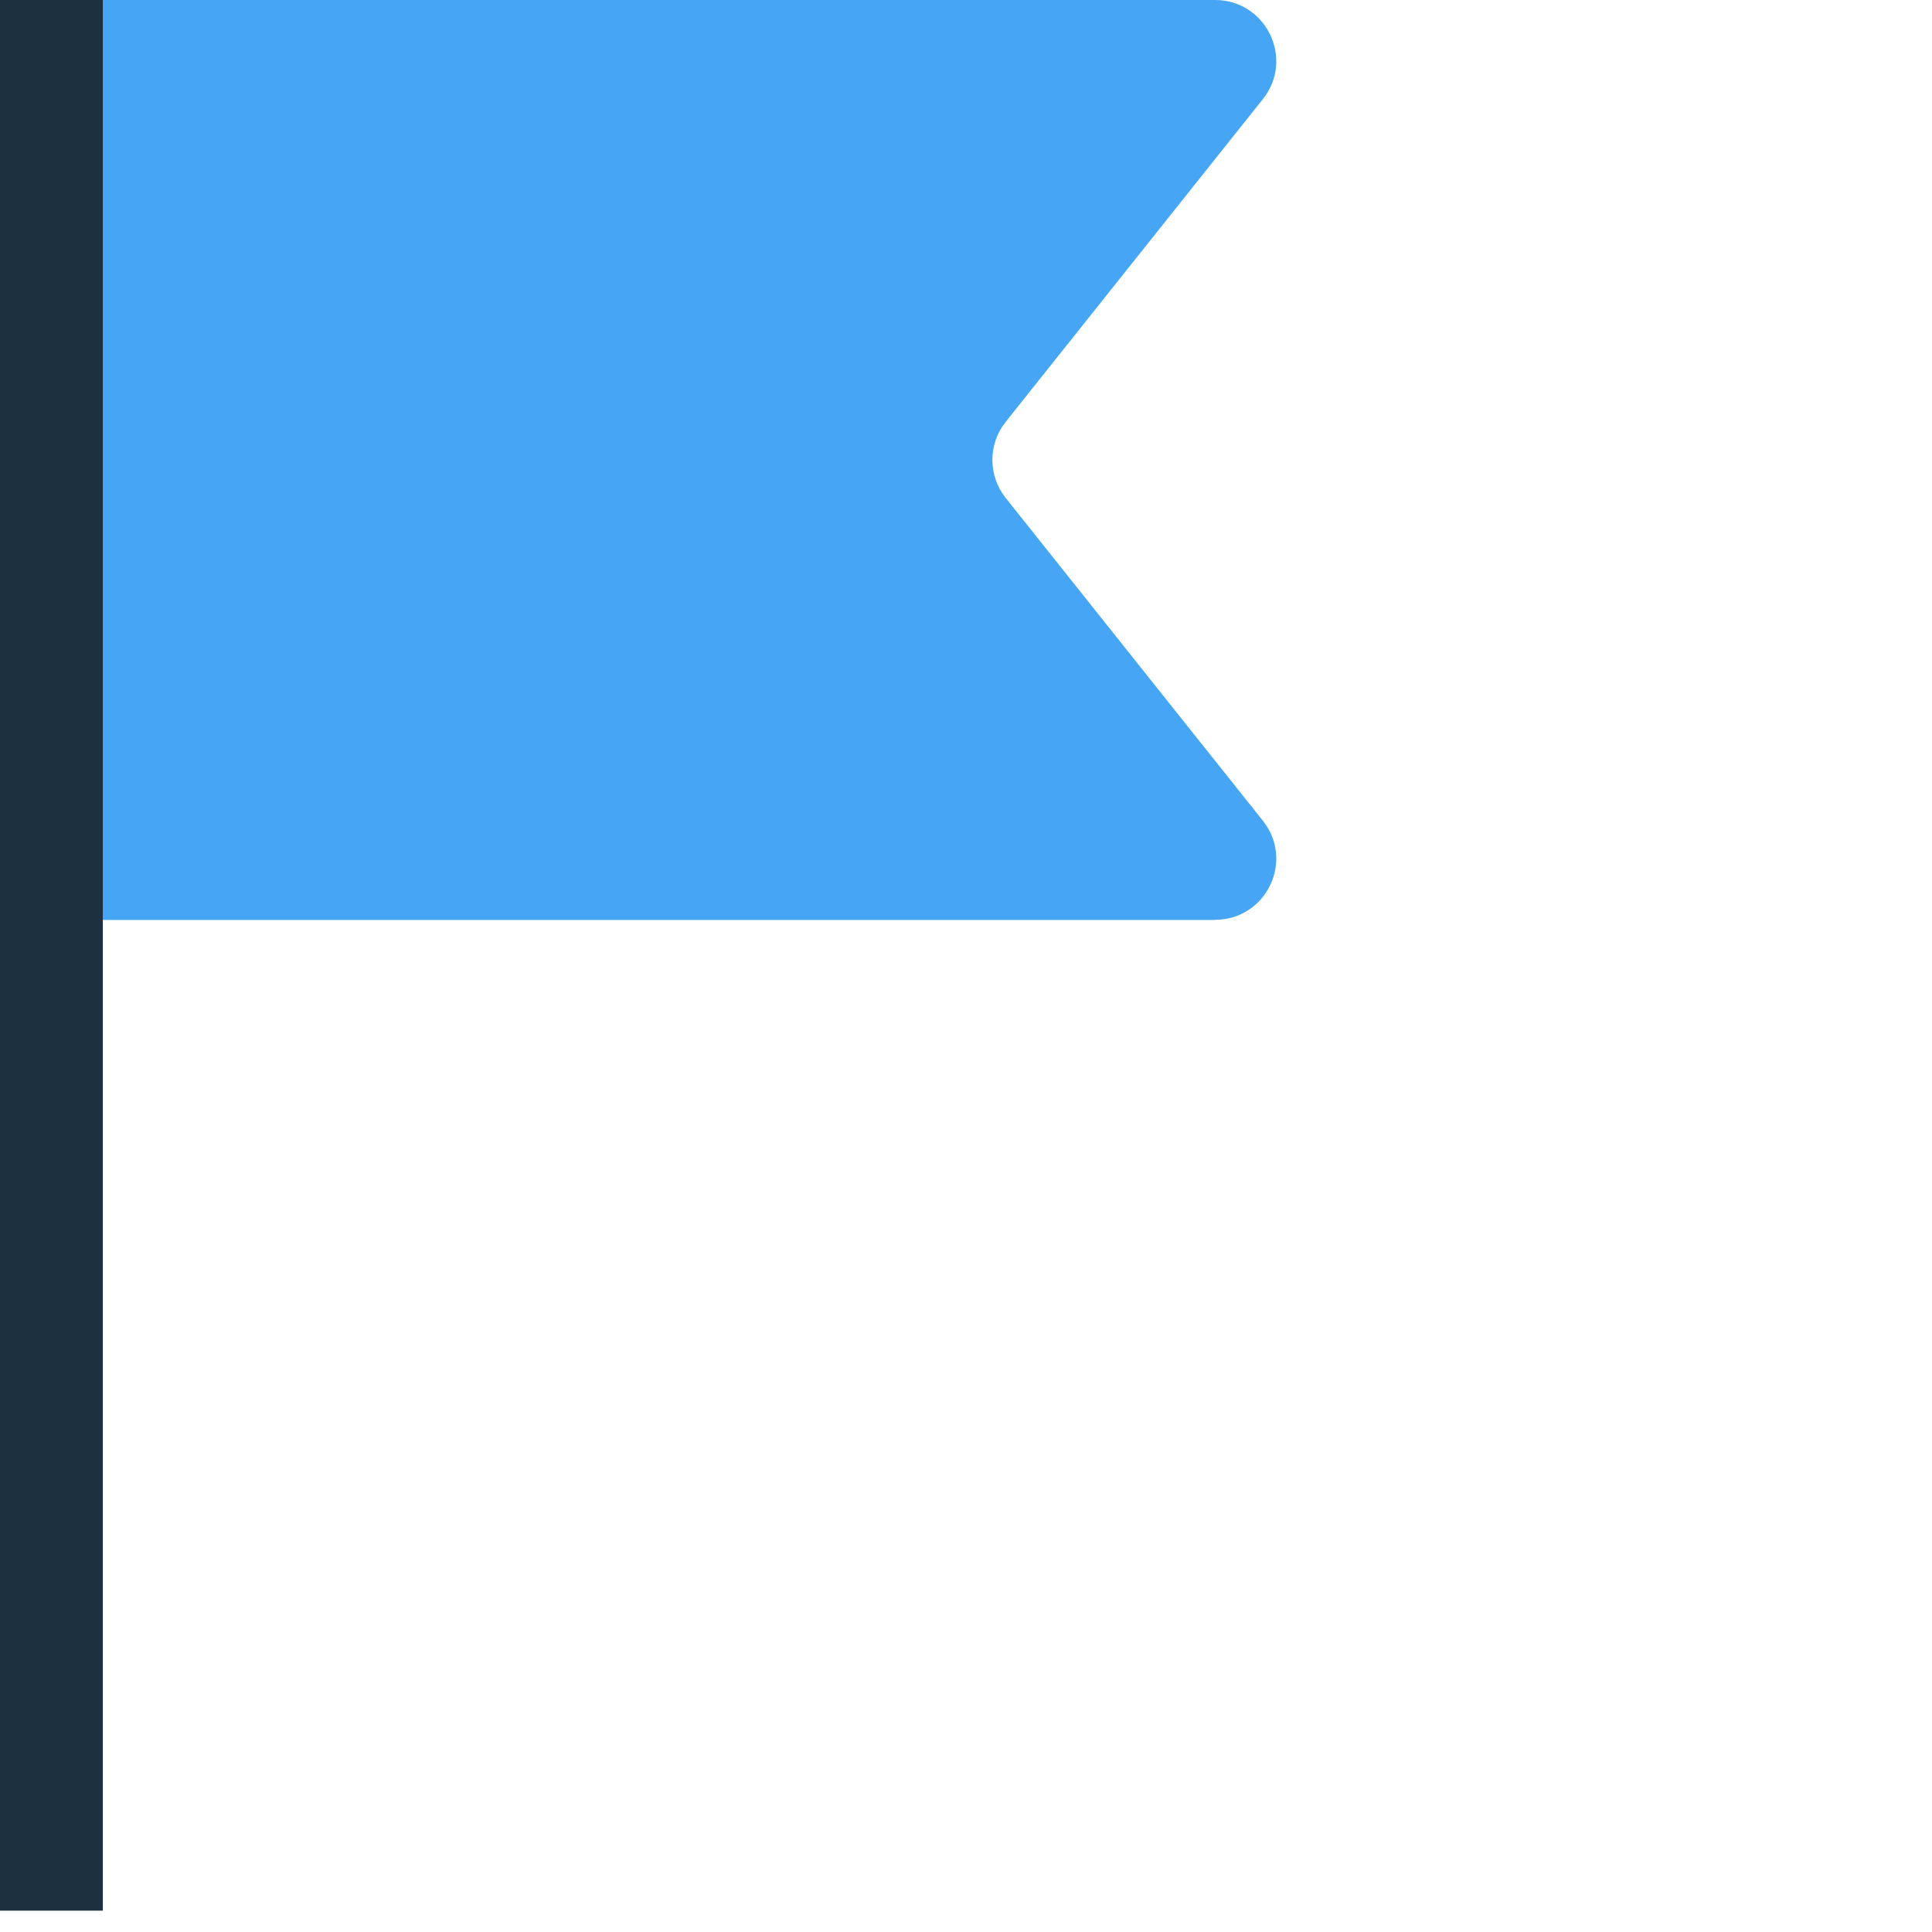
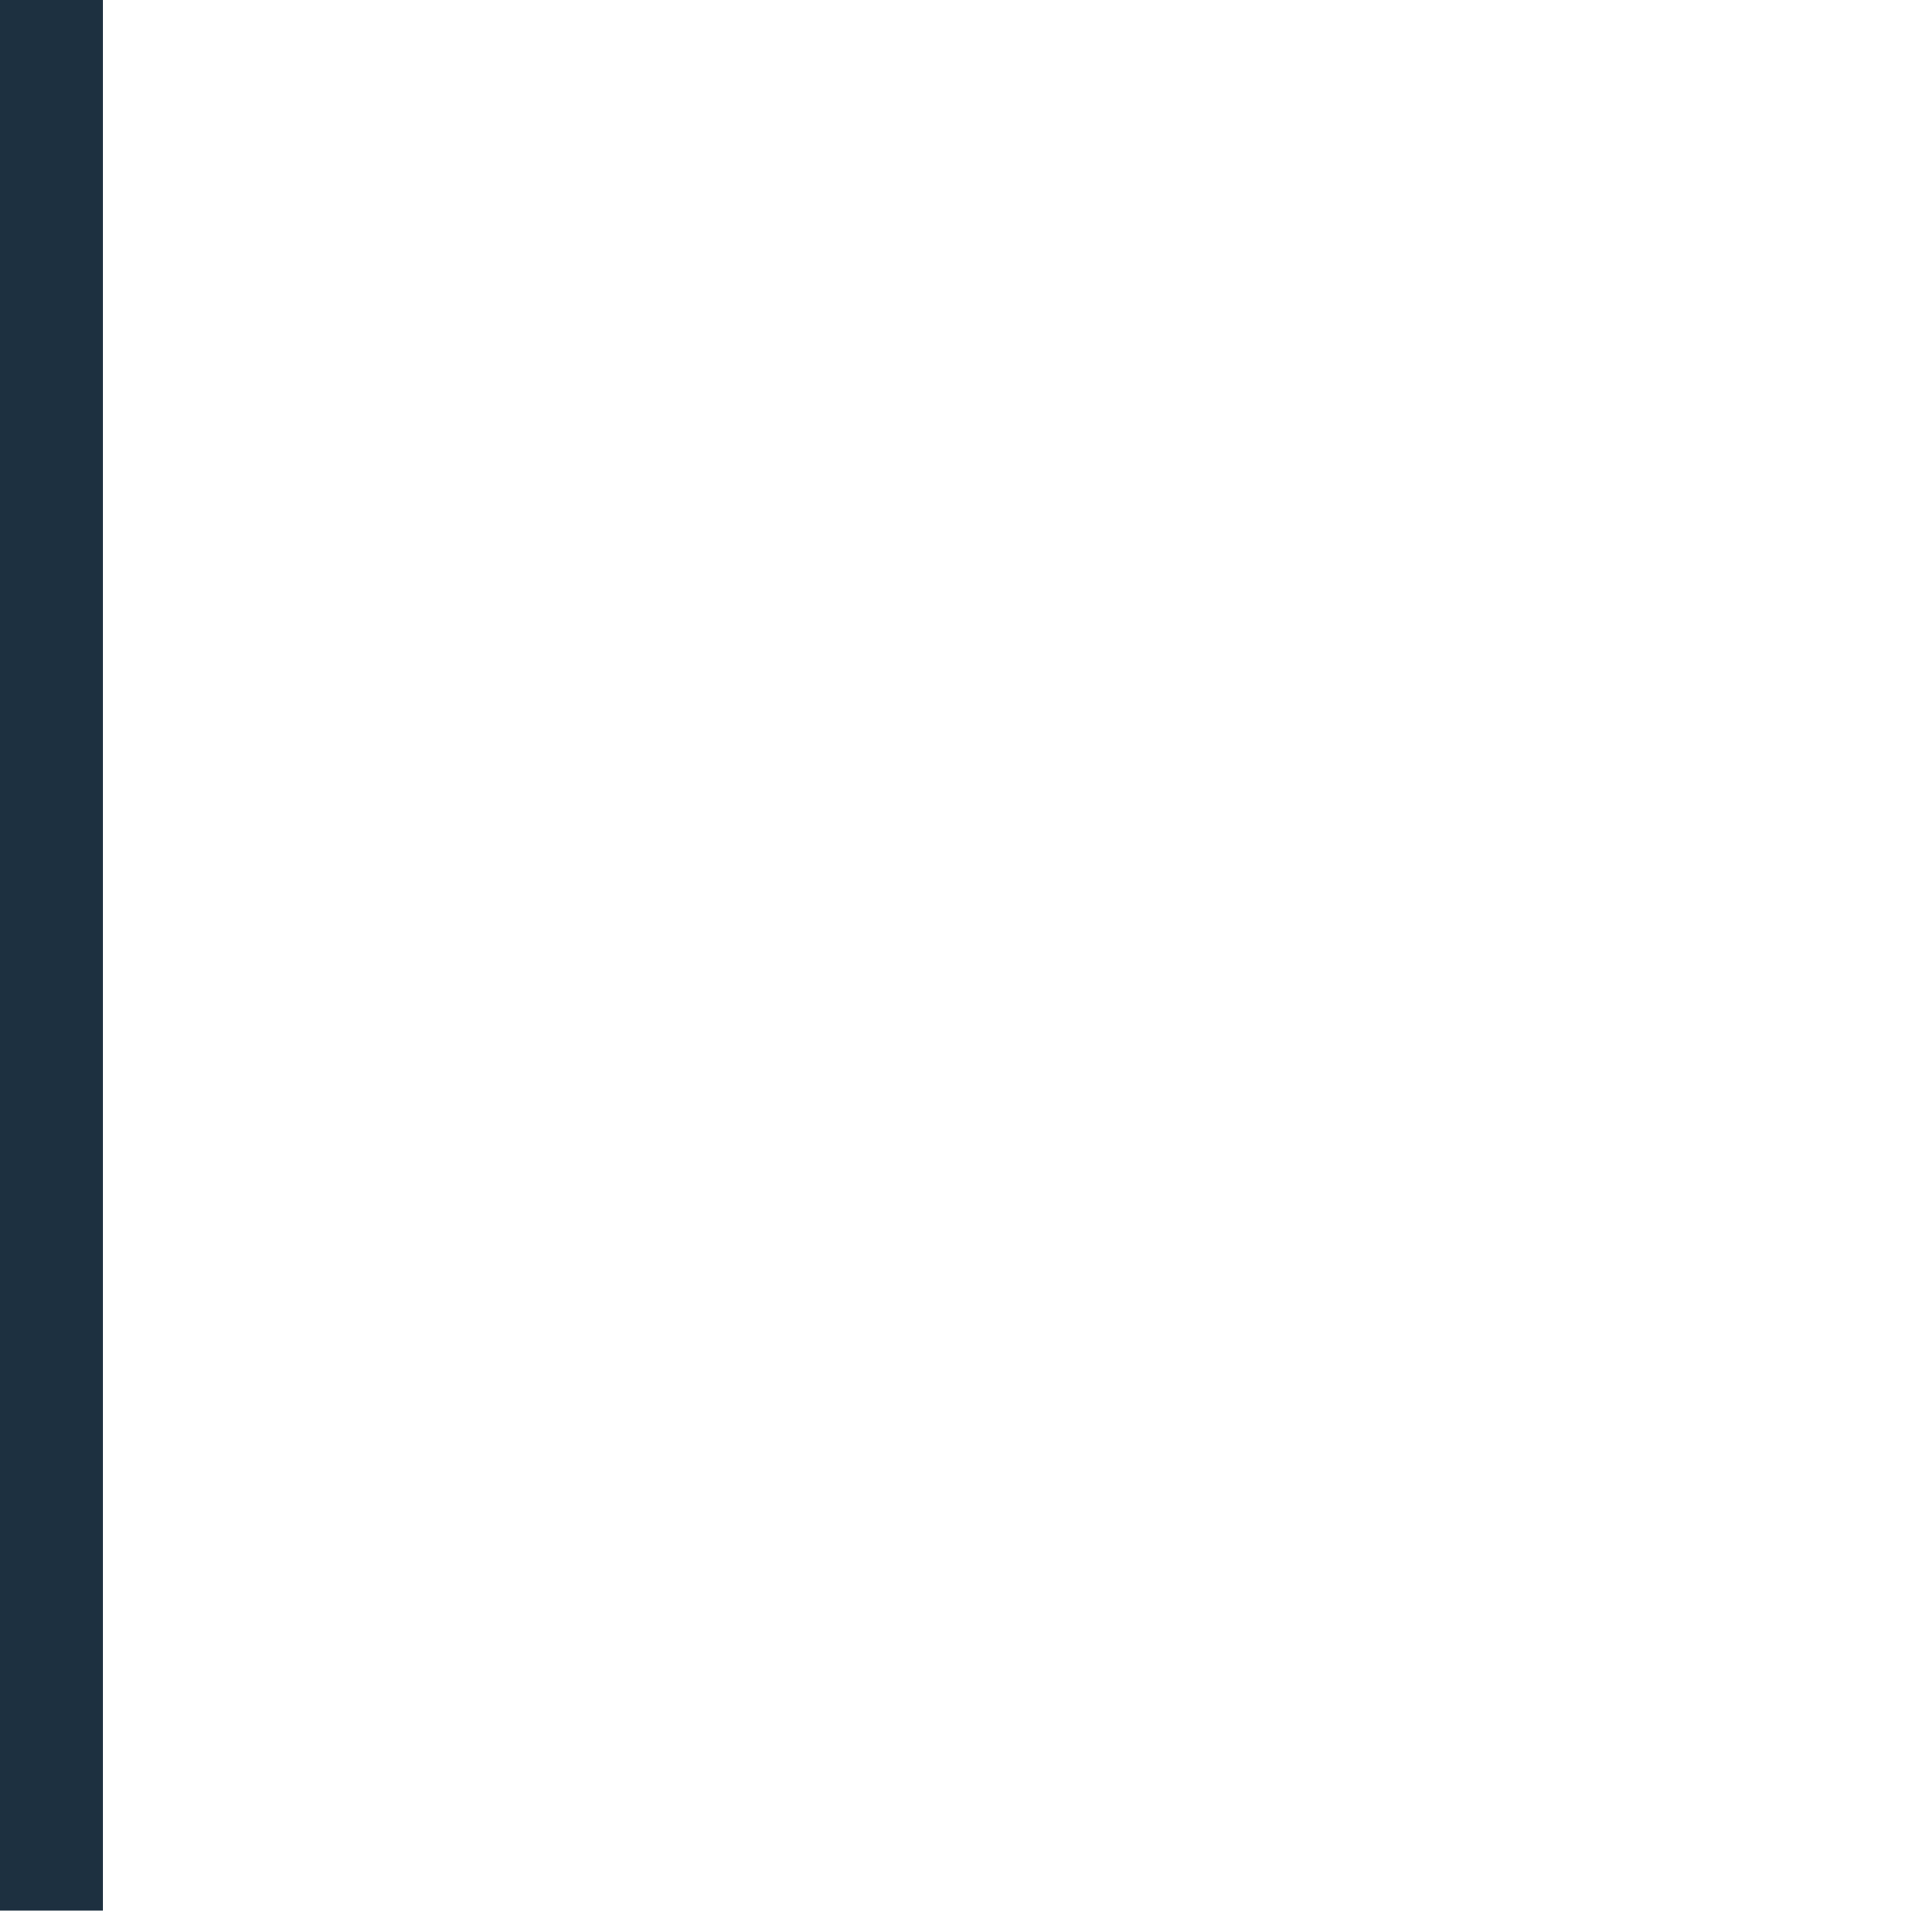
<svg xmlns="http://www.w3.org/2000/svg" id="Calque_1" viewBox="0 0 200 200">
  <defs>
    <style>.cls-1{fill:#47a5f5;stroke-width:0px;}.cls-2{fill:none;stroke:#1d3040;stroke-miterlimit:10;stroke-width:10.65px;}</style>
  </defs>
  <g id="Illustration_4">
-     <path class="cls-1" d="m125.78,95.23H5.32V0h120.46c5.3,0,8.25,6.12,4.95,10.26l-26.62,33.41c-1.84,2.3-1.84,5.57,0,7.88l26.62,33.41c3.3,4.14.35,10.26-4.95,10.26" />
    <line class="cls-2" x1="5.32" y1="197.79" x2="5.32" />
  </g>
</svg>